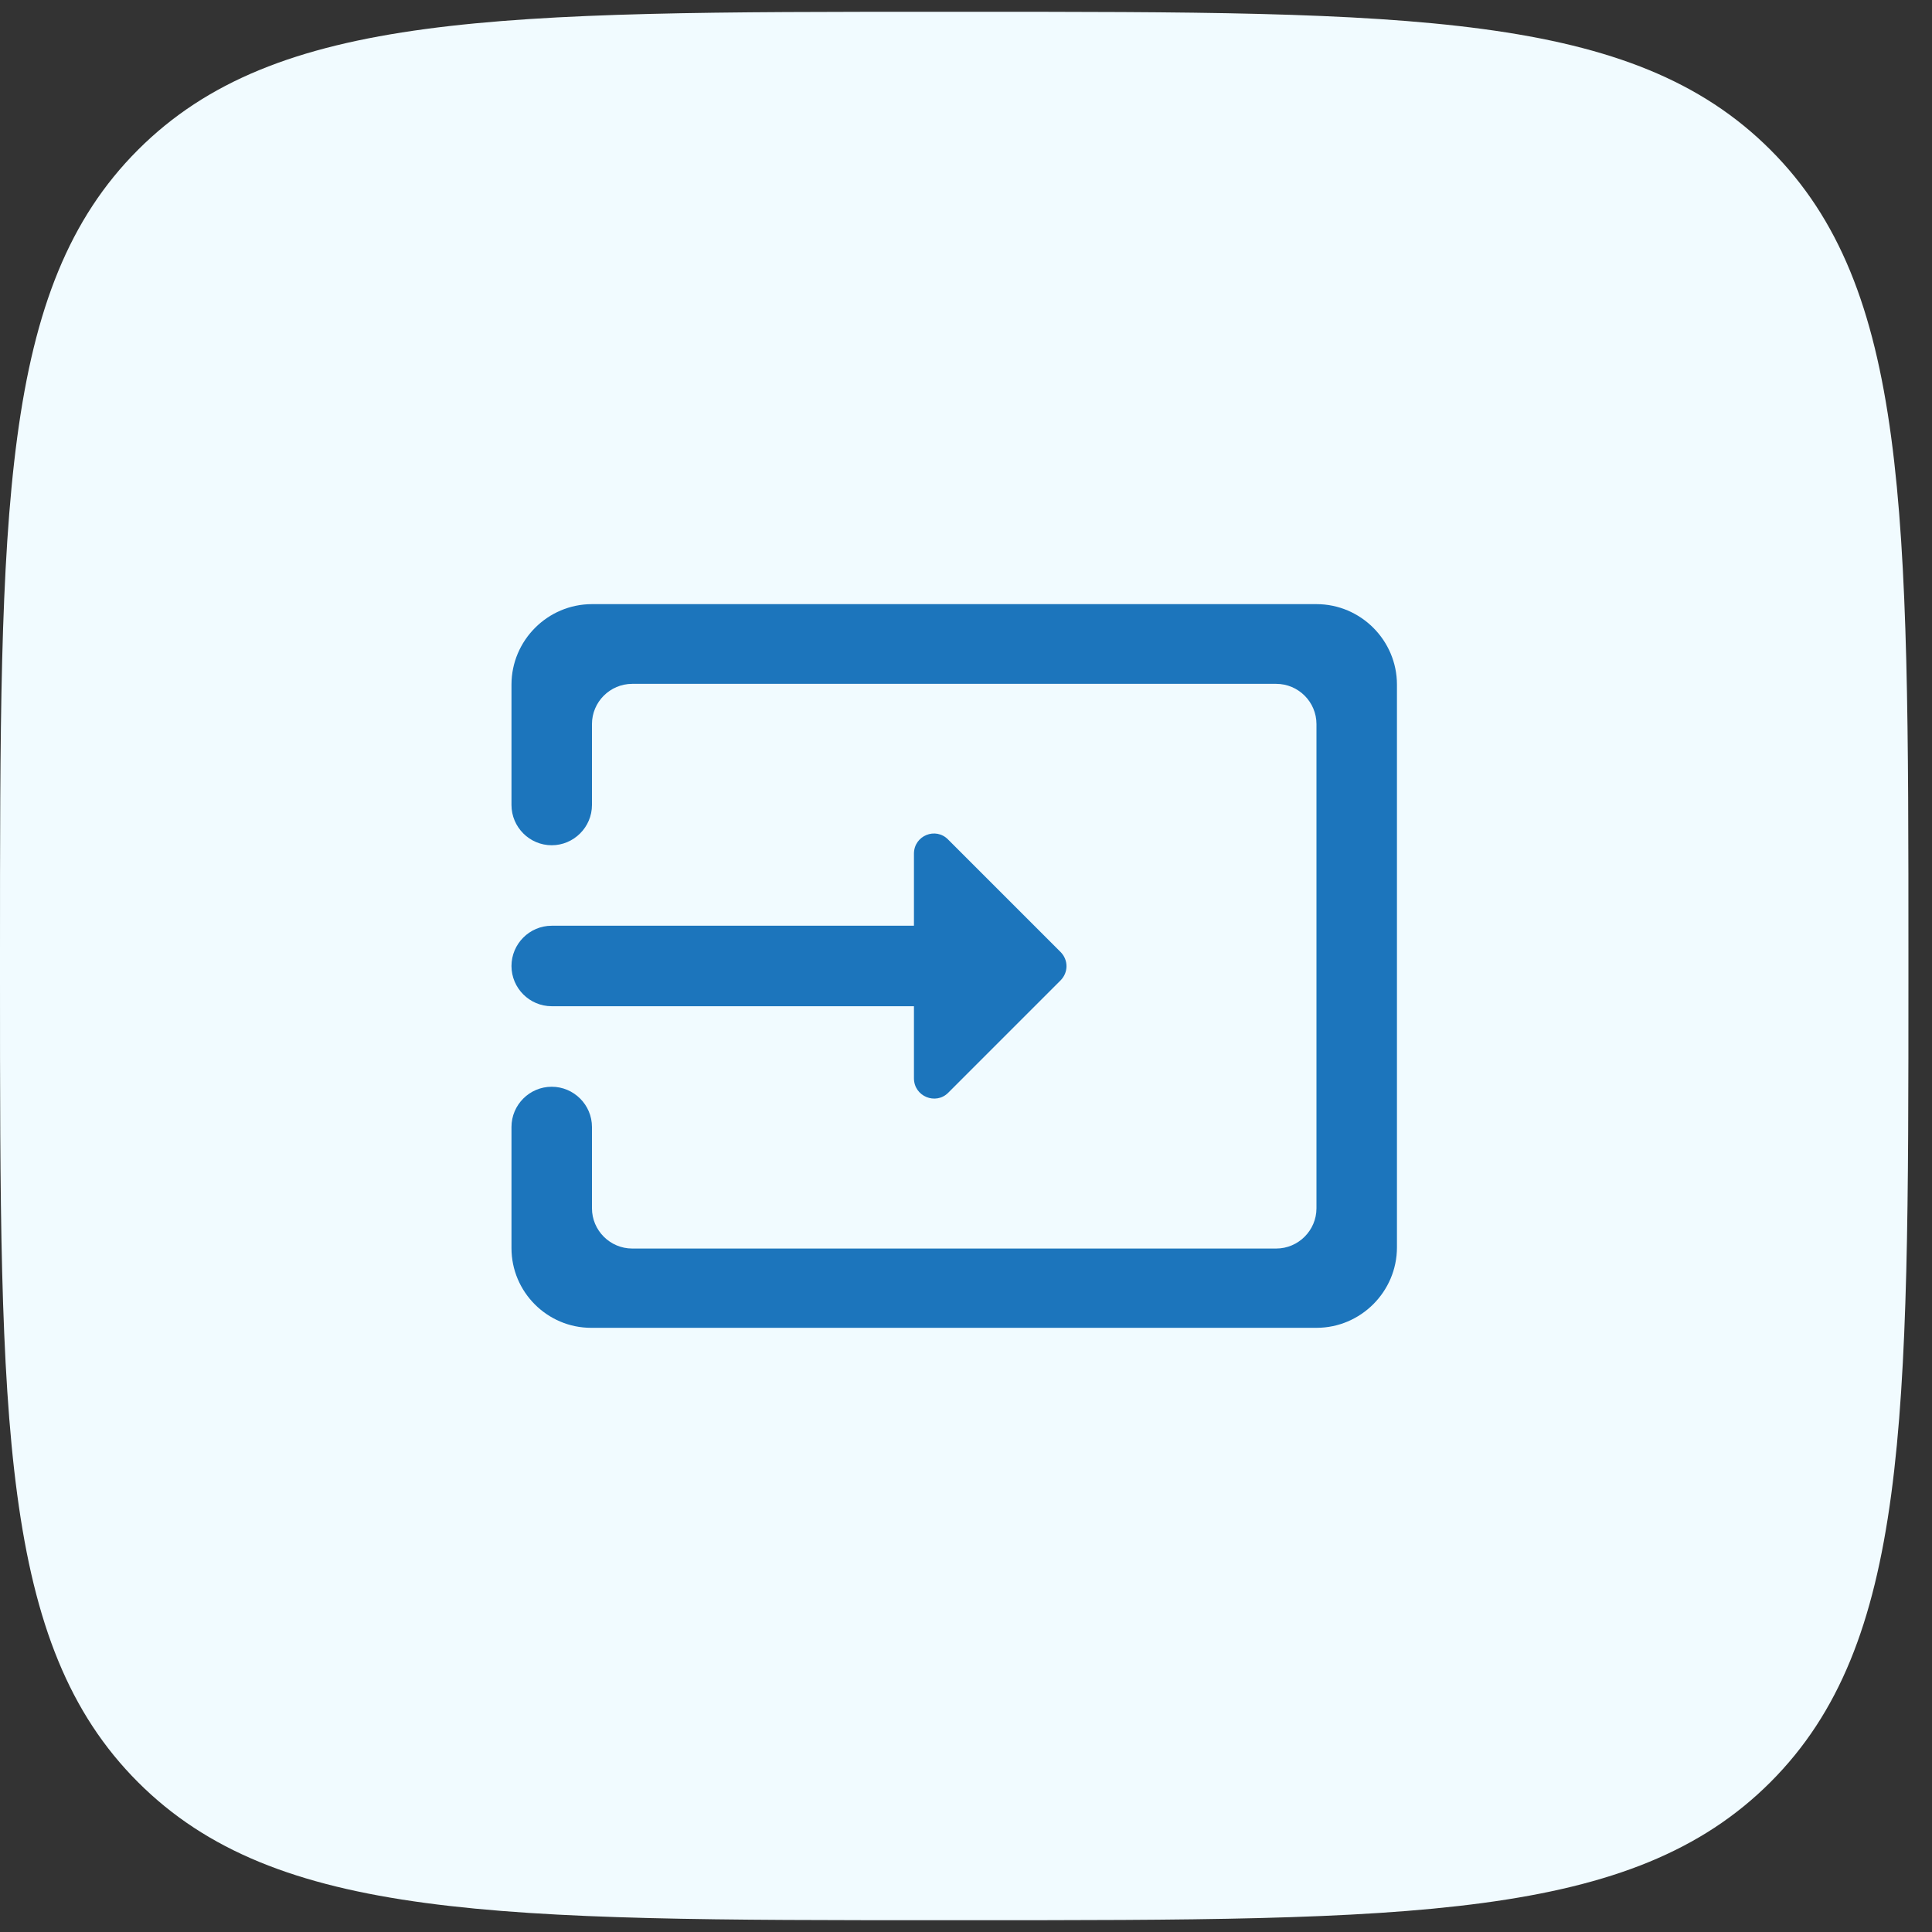
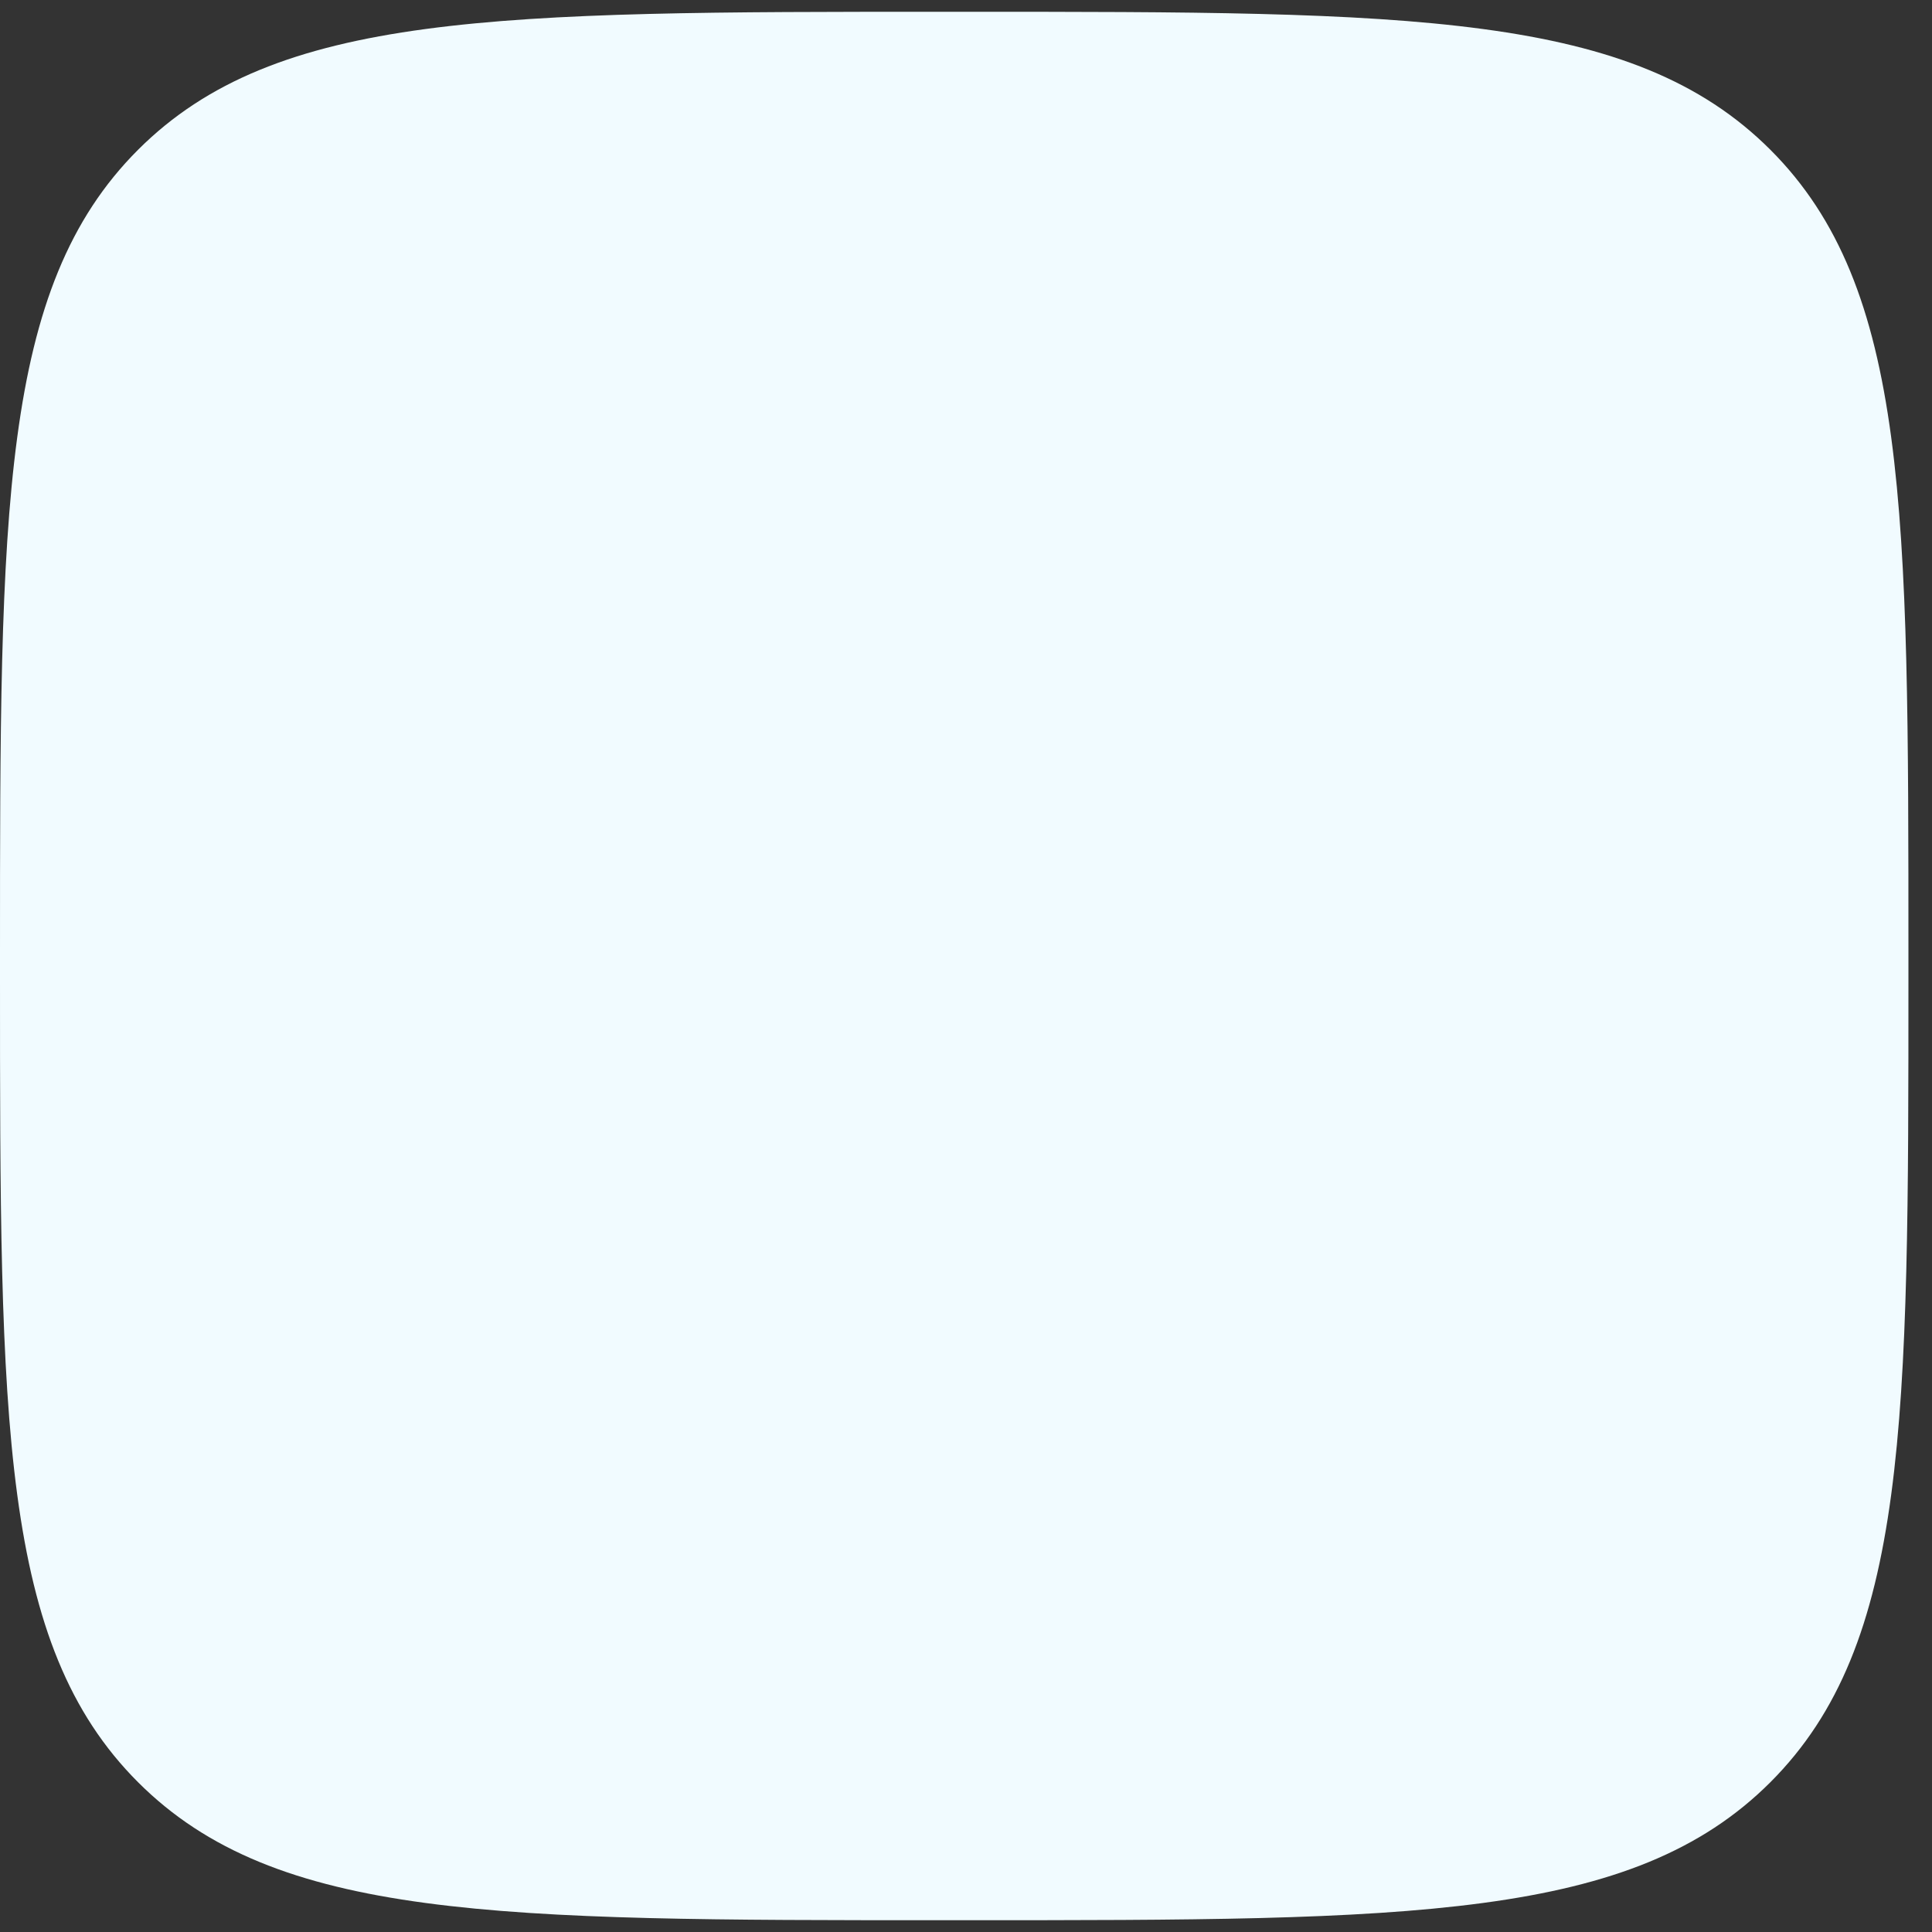
<svg xmlns="http://www.w3.org/2000/svg" width="50" height="50" viewBox="0 0 50 50" fill="none">
  <rect x="0" y="0" width="50" height="50" fill="#333333" stroke="none" />
  <path d="M0 24.695C0 13.197 0 7.448 3.572 3.877C7.144 0.305 12.893 0.305 24.39 0.305H25C36.498 0.305 42.246 0.305 45.818 3.877C49.39 7.448 49.39 13.197 49.39 24.695V25.305C49.39 36.802 49.39 42.551 45.818 46.123C42.246 49.695 36.498 49.695 25 49.695H24.39C12.893 49.695 7.144 49.695 3.572 46.123C0 42.551 0 36.802 0 25.305V24.695Z" fill="#F1FBFF" />
-   <path d="M34.07 15.635H15.32C14.174 15.635 13.237 16.573 13.237 17.718V20.833C13.237 21.406 13.705 21.875 14.278 21.875C14.851 21.875 15.32 21.406 15.32 20.833V18.739C15.32 18.166 15.789 17.698 16.362 17.698H33.028C33.601 17.698 34.07 18.166 34.07 18.739V31.27C34.07 31.843 33.601 32.312 33.028 32.312H16.362C15.789 32.312 15.32 31.843 15.32 31.27V29.166C15.32 28.593 14.851 28.125 14.278 28.125C13.705 28.125 13.237 28.593 13.237 29.166V32.302C13.237 33.437 14.164 34.364 15.299 34.364H34.07C35.216 34.364 36.153 33.427 36.153 32.281V17.718C36.153 16.573 35.216 15.635 34.07 15.635ZM24.539 28.281L27.445 25.375C27.653 25.166 27.653 24.843 27.445 24.635L24.539 21.729C24.216 21.395 23.653 21.625 23.653 22.093V23.958H14.278C13.705 23.958 13.237 24.427 13.237 25C13.237 25.573 13.705 26.041 14.278 26.041H23.653V27.906C23.653 28.375 24.216 28.604 24.539 28.281Z" fill="#1C75BC" />
</svg>